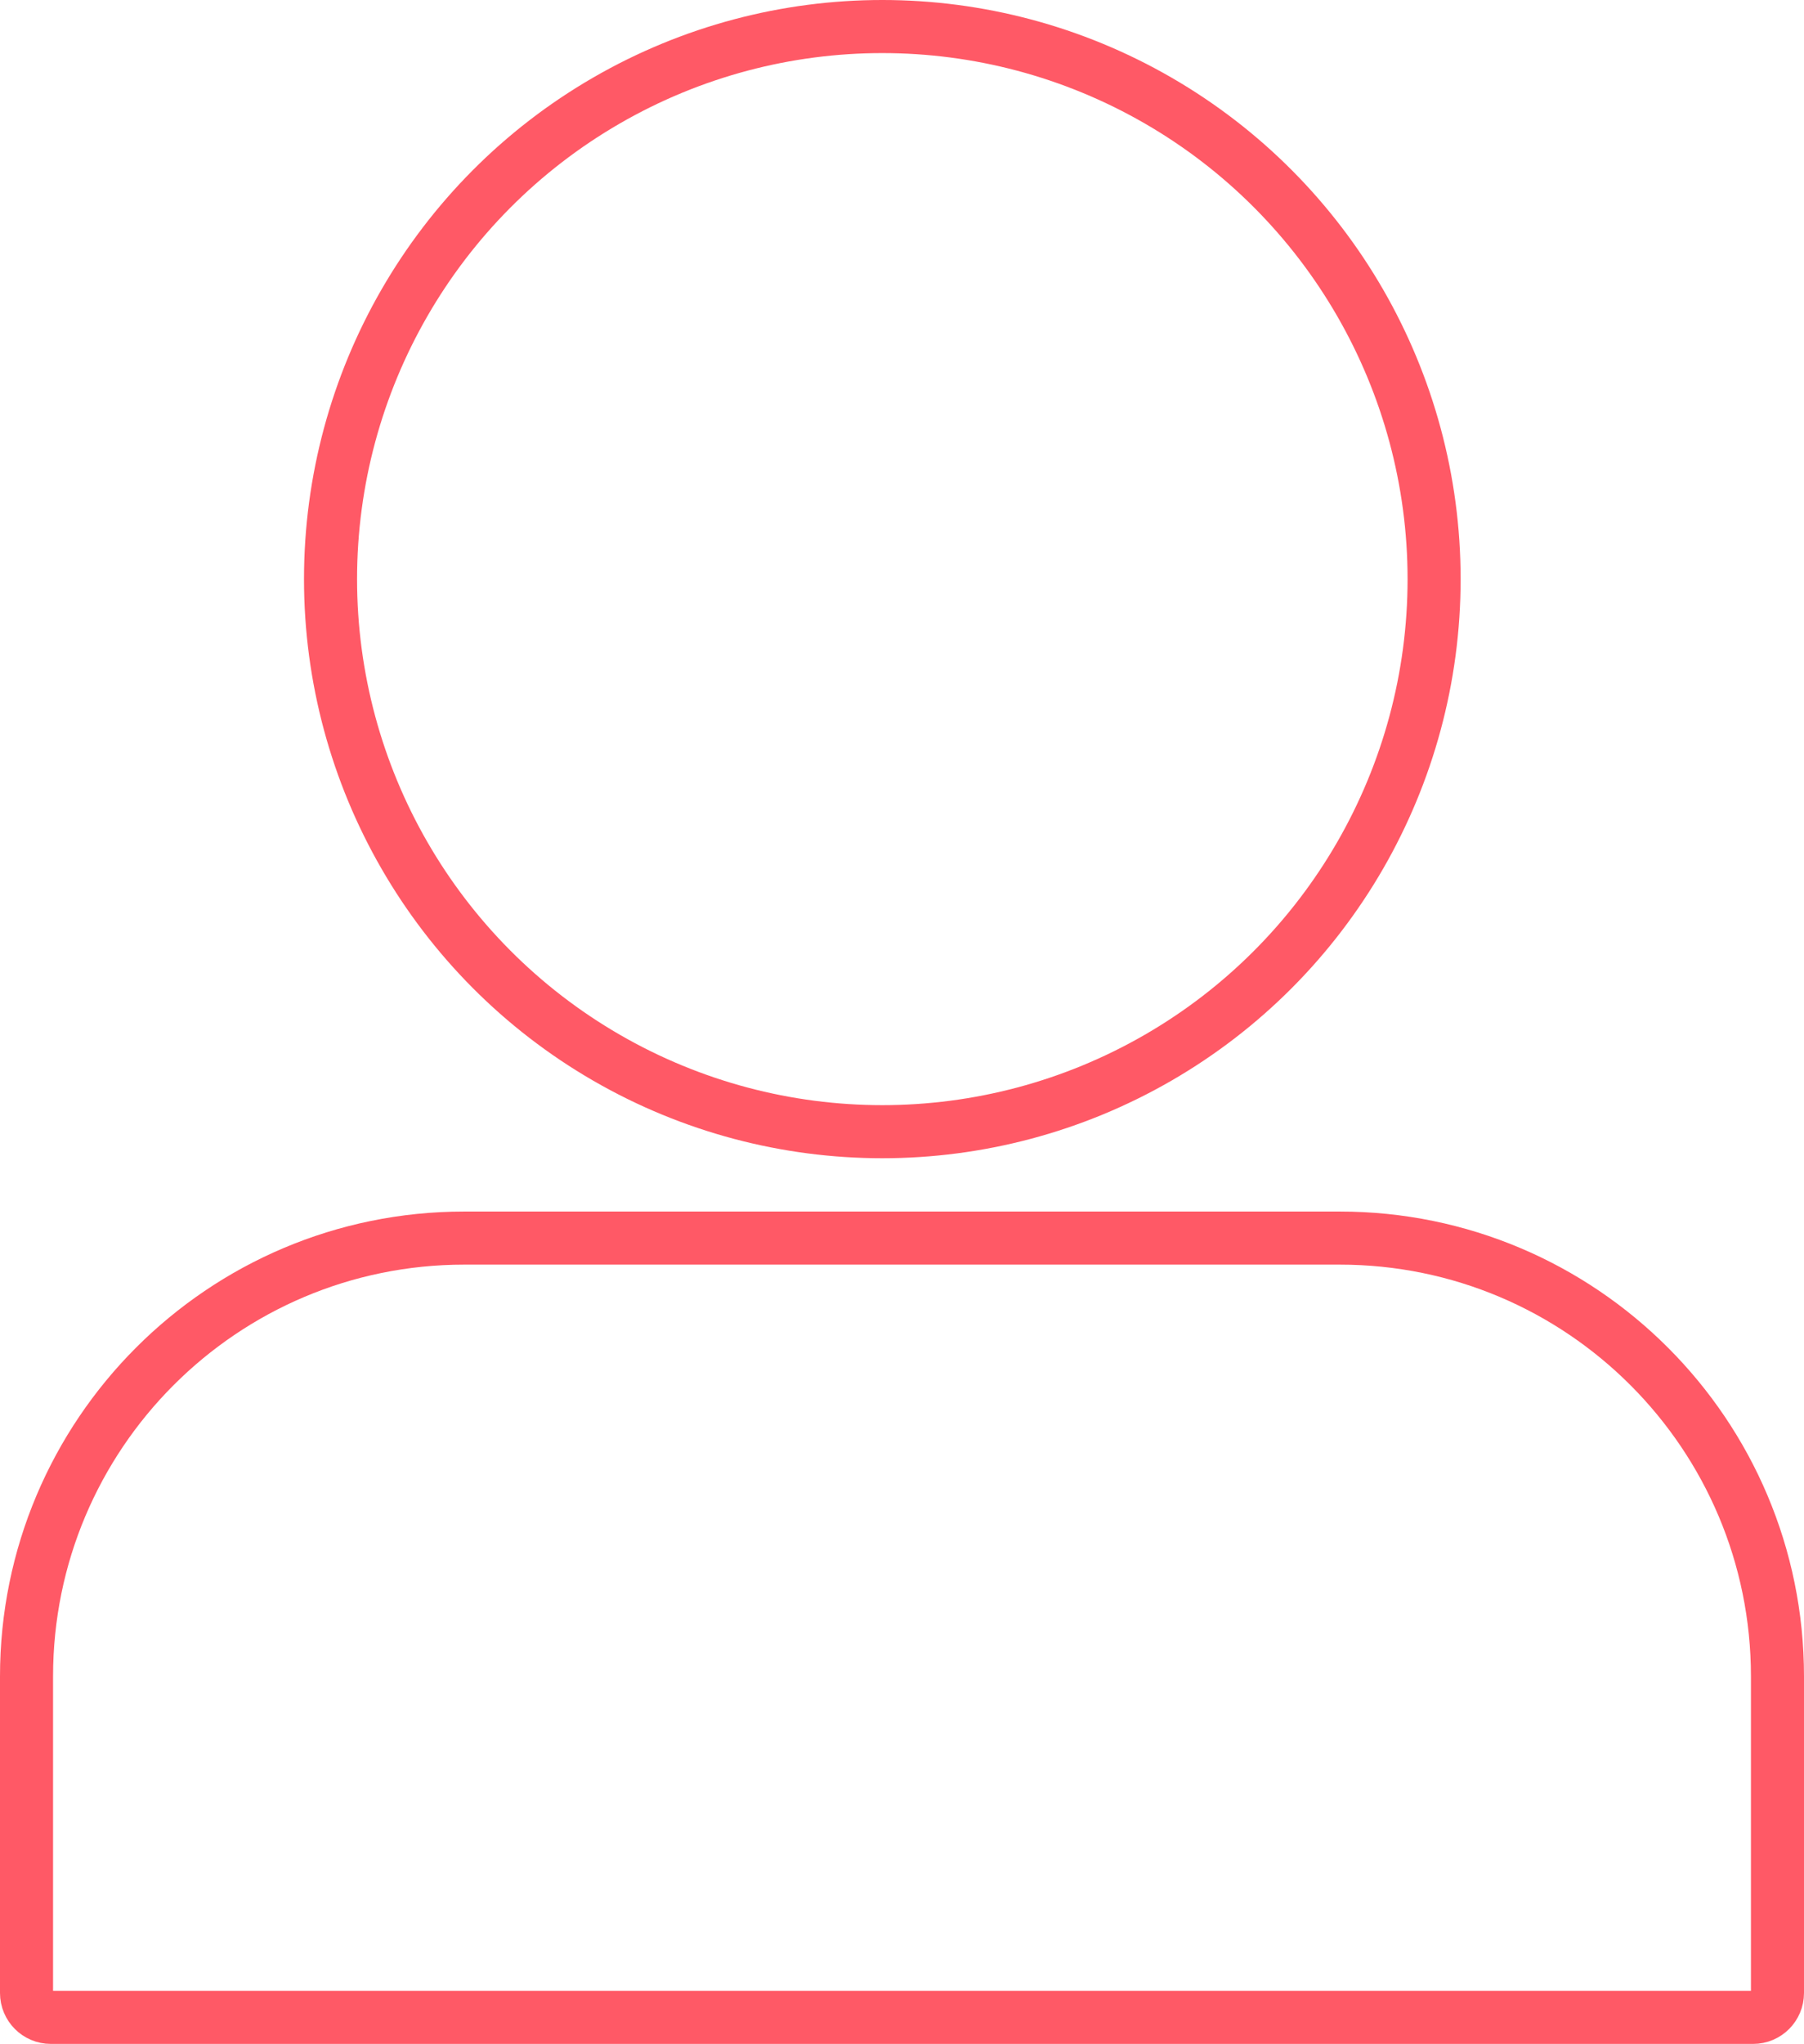
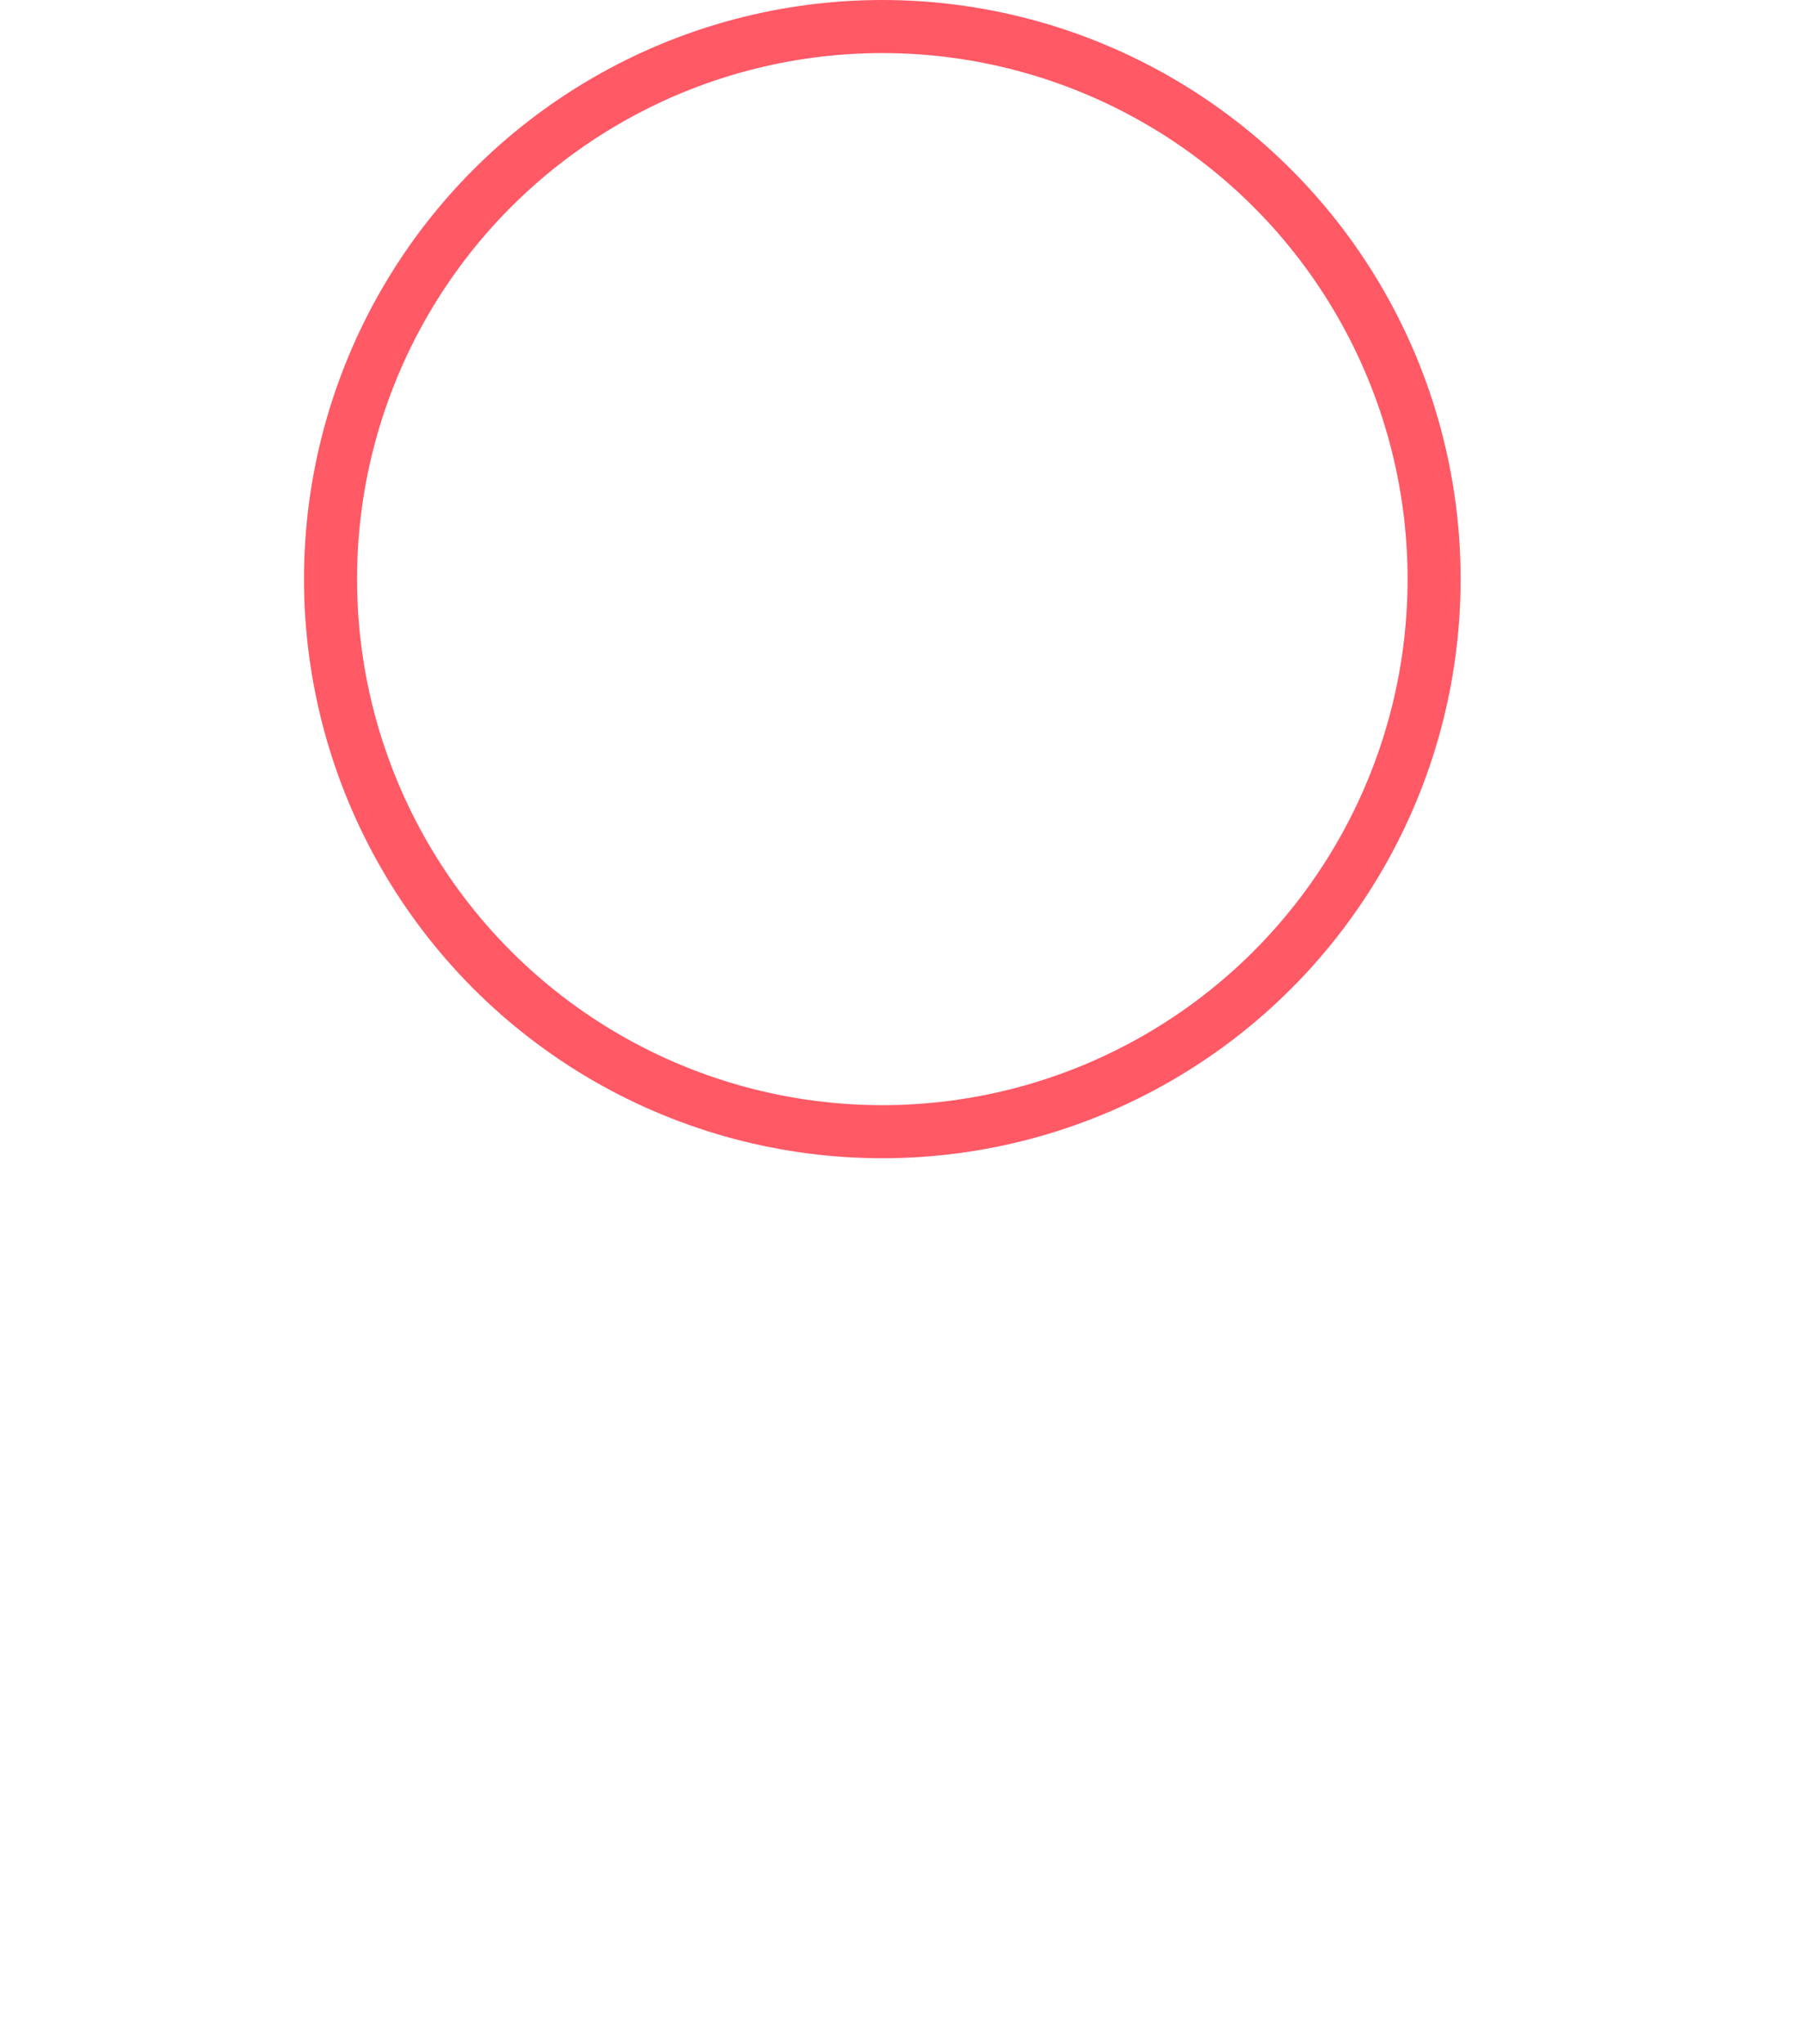
<svg xmlns="http://www.w3.org/2000/svg" xmlns:xlink="http://www.w3.org/1999/xlink" width="68px" height="77px" viewBox="0 0 68 77" version="1.1">
  <title>B3EB16BC-B6C8-4892-94DA-DEA2F149214A</title>
  <defs>
-     <path d="M49.5,0 L16.5,0 C7.387,0 0,7.393 0,16.514 L0,28.44 C0,28.947 0.41,29.358 0.917,29.358 L65.083,29.358 C65.59,29.358 66,28.947 66,28.44 L66,16.514 C66,7.393 58.613,0 49.5,0 Z" id="path-1" />
-   </defs>
+     </defs>
  <g id="Page-1" stroke="none" stroke-width="1" fill="none" fill-rule="evenodd">
    <g id="Home-easier" transform="translate(-183, -1382)">
      <g id="Group-3-Copy-2" transform="translate(0, 703)">
        <g id="Person" transform="translate(184, 680)">
          <ellipse id="Oval" stroke="#FF5966" stroke-width="2" fill-rule="nonzero" cx="32.258" cy="20.817" rx="20.799" ry="20.817" />
          <g id="Oval-Copy" transform="translate(0, 45.642)">
            <mask id="mask-2" fill="white">
              <use xlink:href="#path-1" />
            </mask>
            <use id="Mask" stroke="#FF5966" stroke-width="2" fill-rule="nonzero" xlink:href="#path-1" />
          </g>
        </g>
      </g>
    </g>
  </g>
</svg>